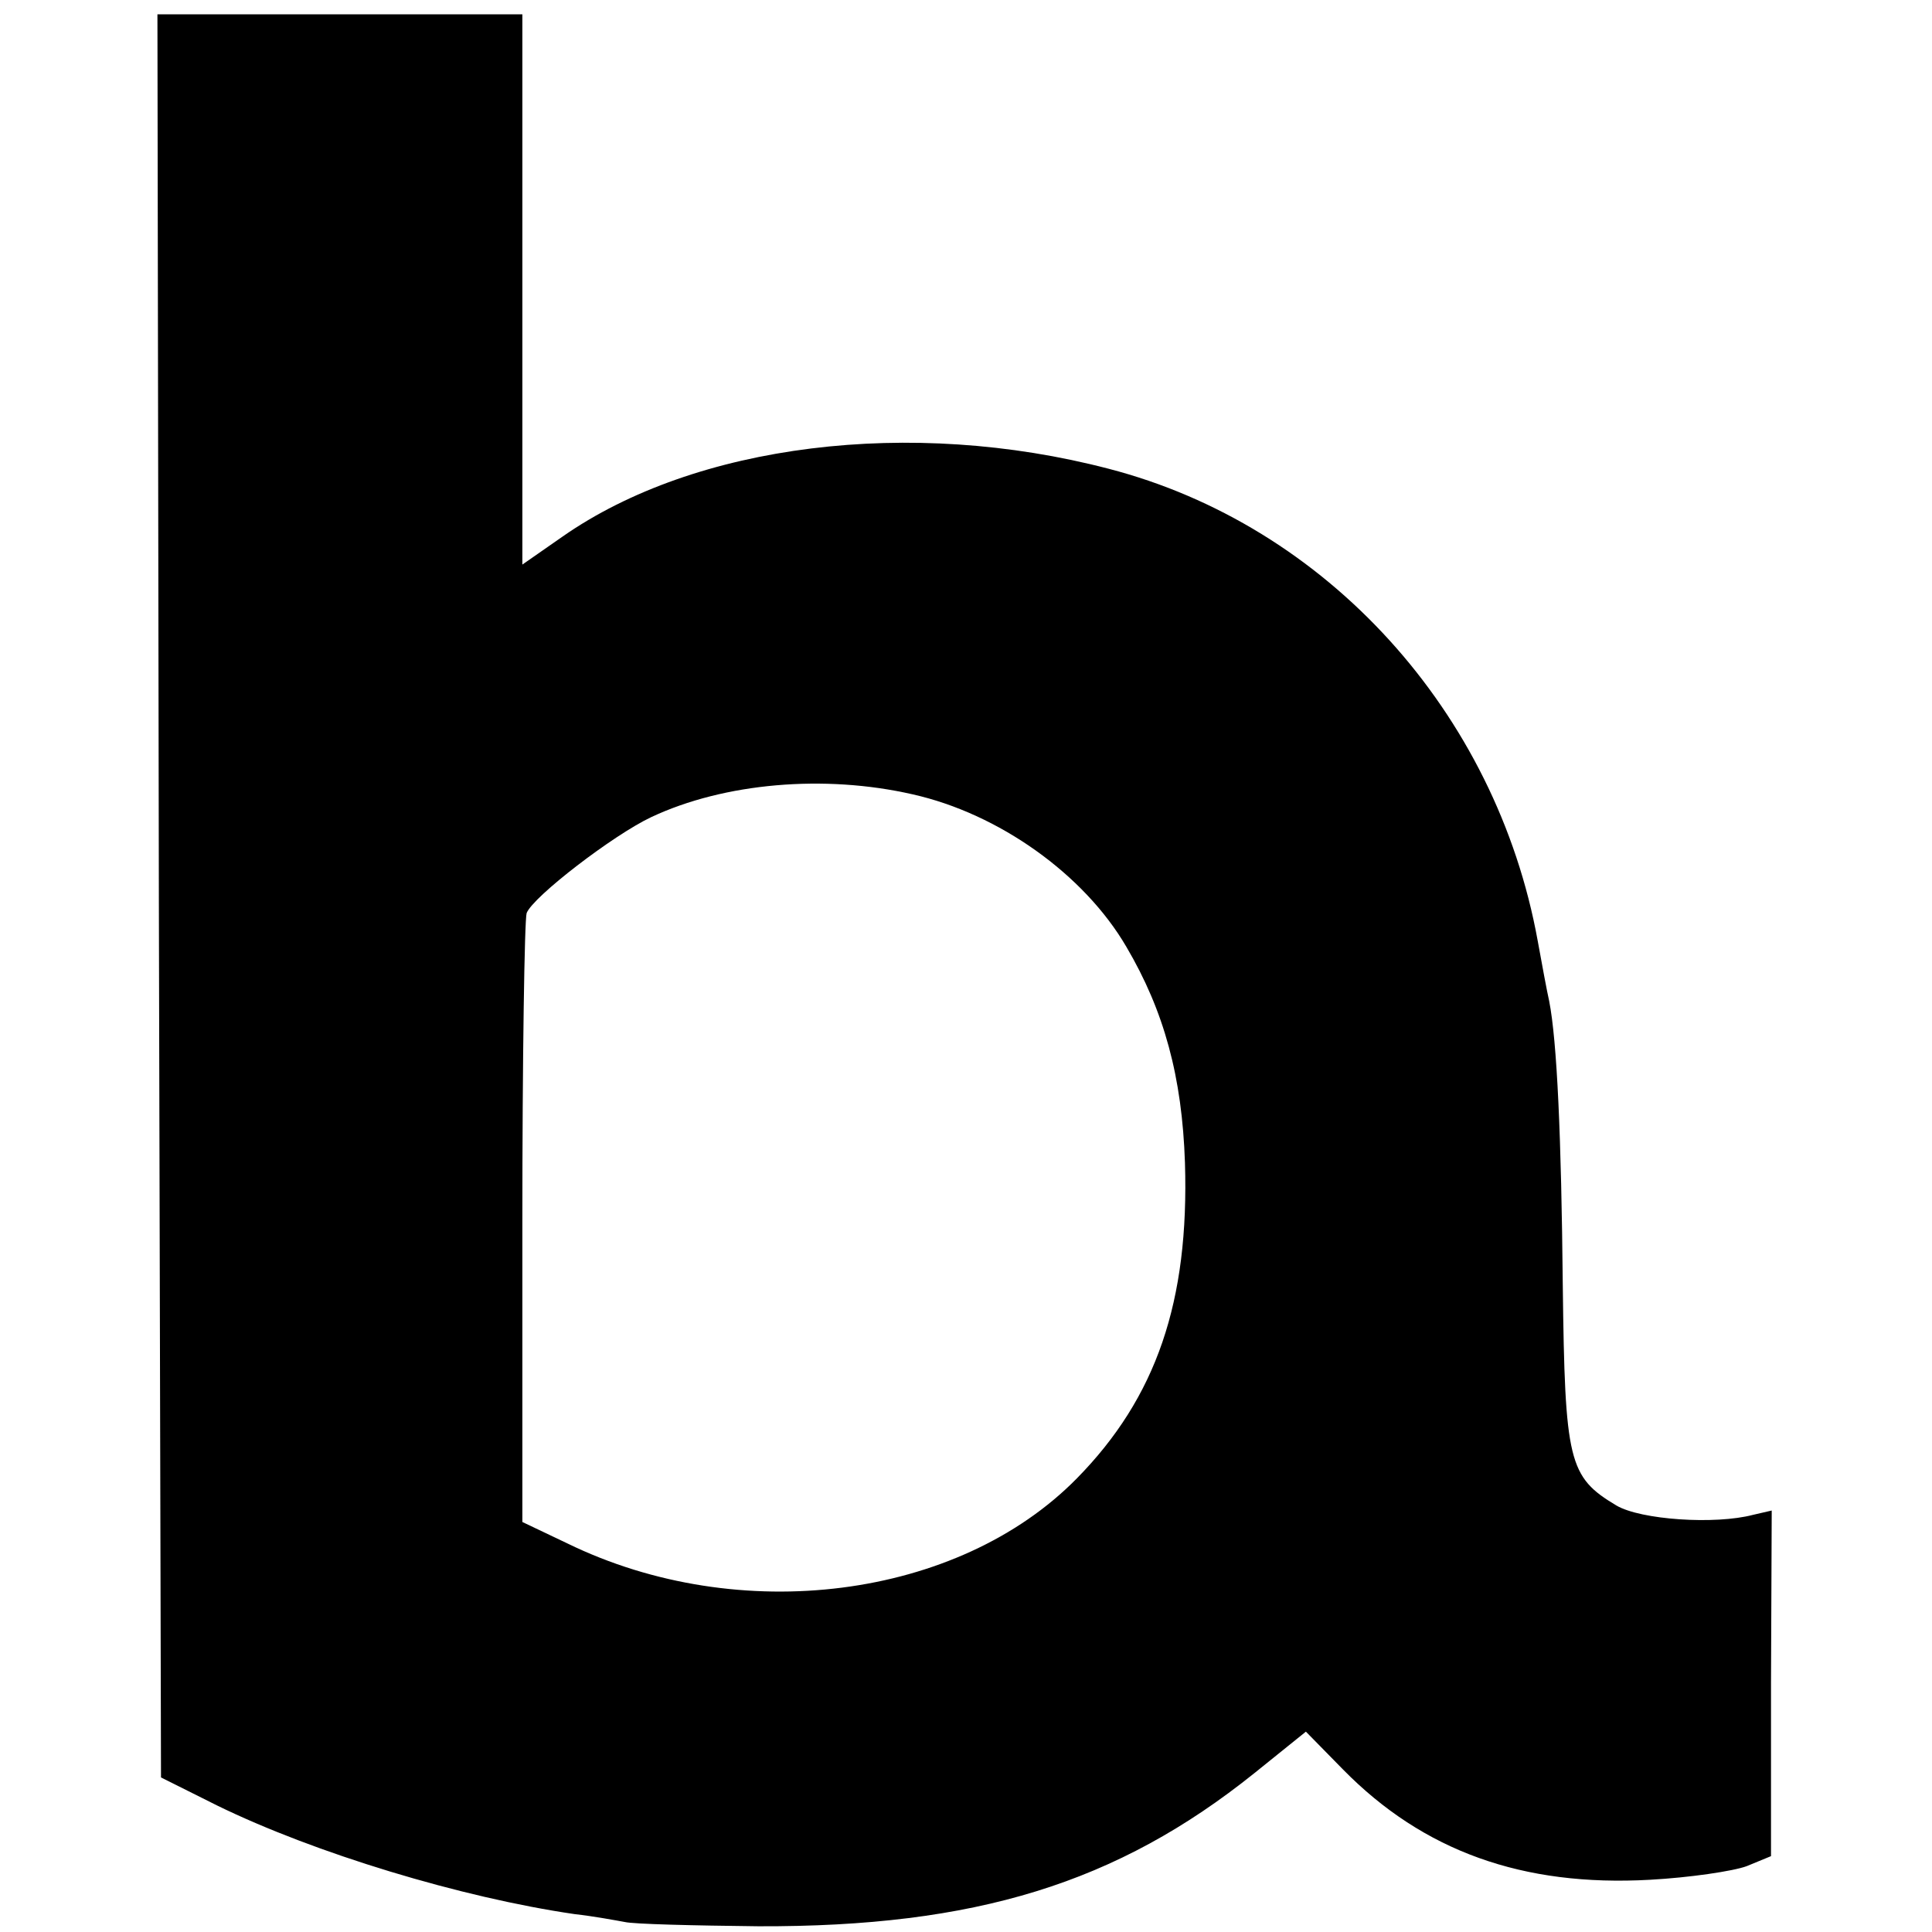
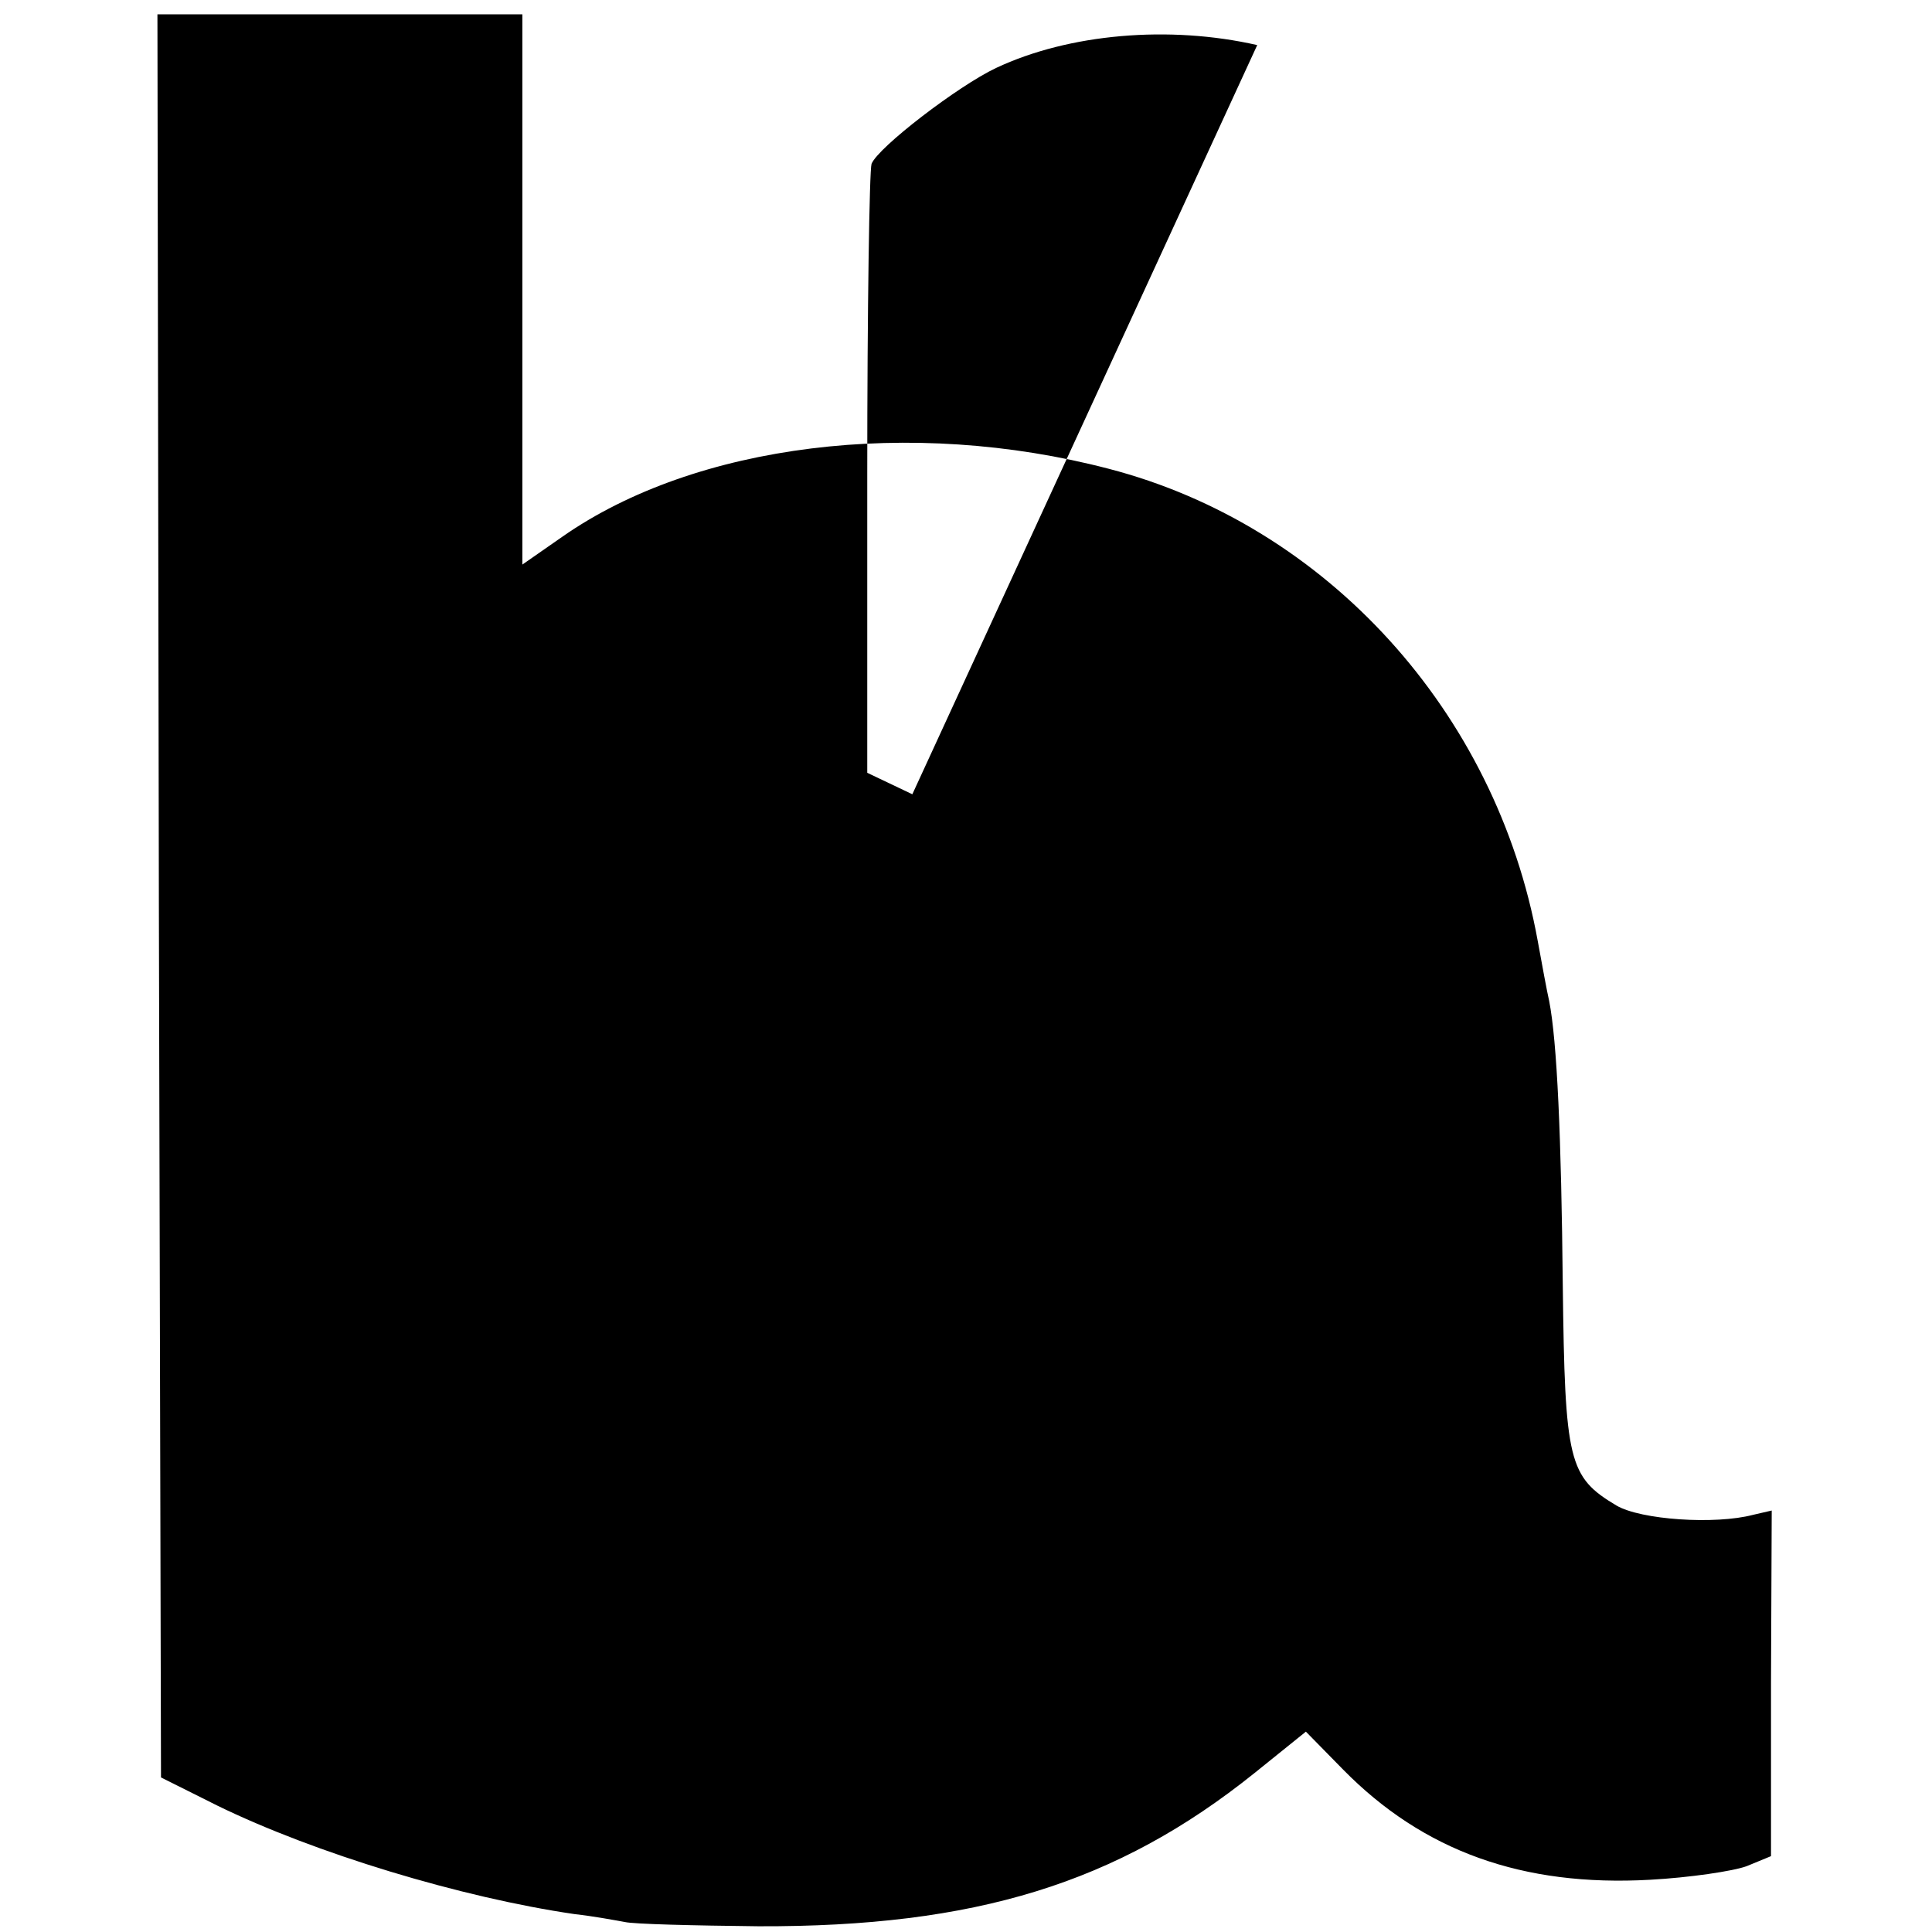
<svg xmlns="http://www.w3.org/2000/svg" version="1.0" width="270pt" height="270pt" viewBox="0 0 270 270" preserveAspectRatio="xMidYMid meet">
  <g transform="translate(0,270) scale(0.1,-0.1)" fill="#000000" stroke="none">
-     <path d="M222 1448 l3 -1232 78 -39 c137 -67 342 -129 500 -152 27 -3 59 -9 70 -11 12 -3 96 -5 187 -6 303 -1 501 60 693 214 l72 58 52 -53 c112 -114 251 -164 429 -154 55 3 116 12 135 19 l34 14 0 242 1 241 -26 -6 c-53 -14 -157 -7 -191 13 -67 40 -72 61 -75 308 -2 207 -8 341 -19 397 -3 13 -10 51 -16 84 -58 320 -295 581 -600 660 -276 72 -577 35 -763 -95 l-56 -39 0 384 0 385 -255 0 -255 0 2 -1232z m1053 142 c121 -27 240 -112 299 -213 53 -90 78 -182 82 -302 6 -194 -40 -328 -151 -441 -166 -169 -472 -208 -712 -91 l-63 30 0 418 c0 229 3 424 6 433 9 23 121 109 174 134 102 48 242 60 365 32z" />
+     <path d="M222 1448 l3 -1232 78 -39 c137 -67 342 -129 500 -152 27 -3 59 -9 70 -11 12 -3 96 -5 187 -6 303 -1 501 60 693 214 l72 58 52 -53 c112 -114 251 -164 429 -154 55 3 116 12 135 19 l34 14 0 242 1 241 -26 -6 c-53 -14 -157 -7 -191 13 -67 40 -72 61 -75 308 -2 207 -8 341 -19 397 -3 13 -10 51 -16 84 -58 320 -295 581 -600 660 -276 72 -577 35 -763 -95 l-56 -39 0 384 0 385 -255 0 -255 0 2 -1232z m1053 142 l-63 30 0 418 c0 229 3 424 6 433 9 23 121 109 174 134 102 48 242 60 365 32z" />
  </g>
</svg>